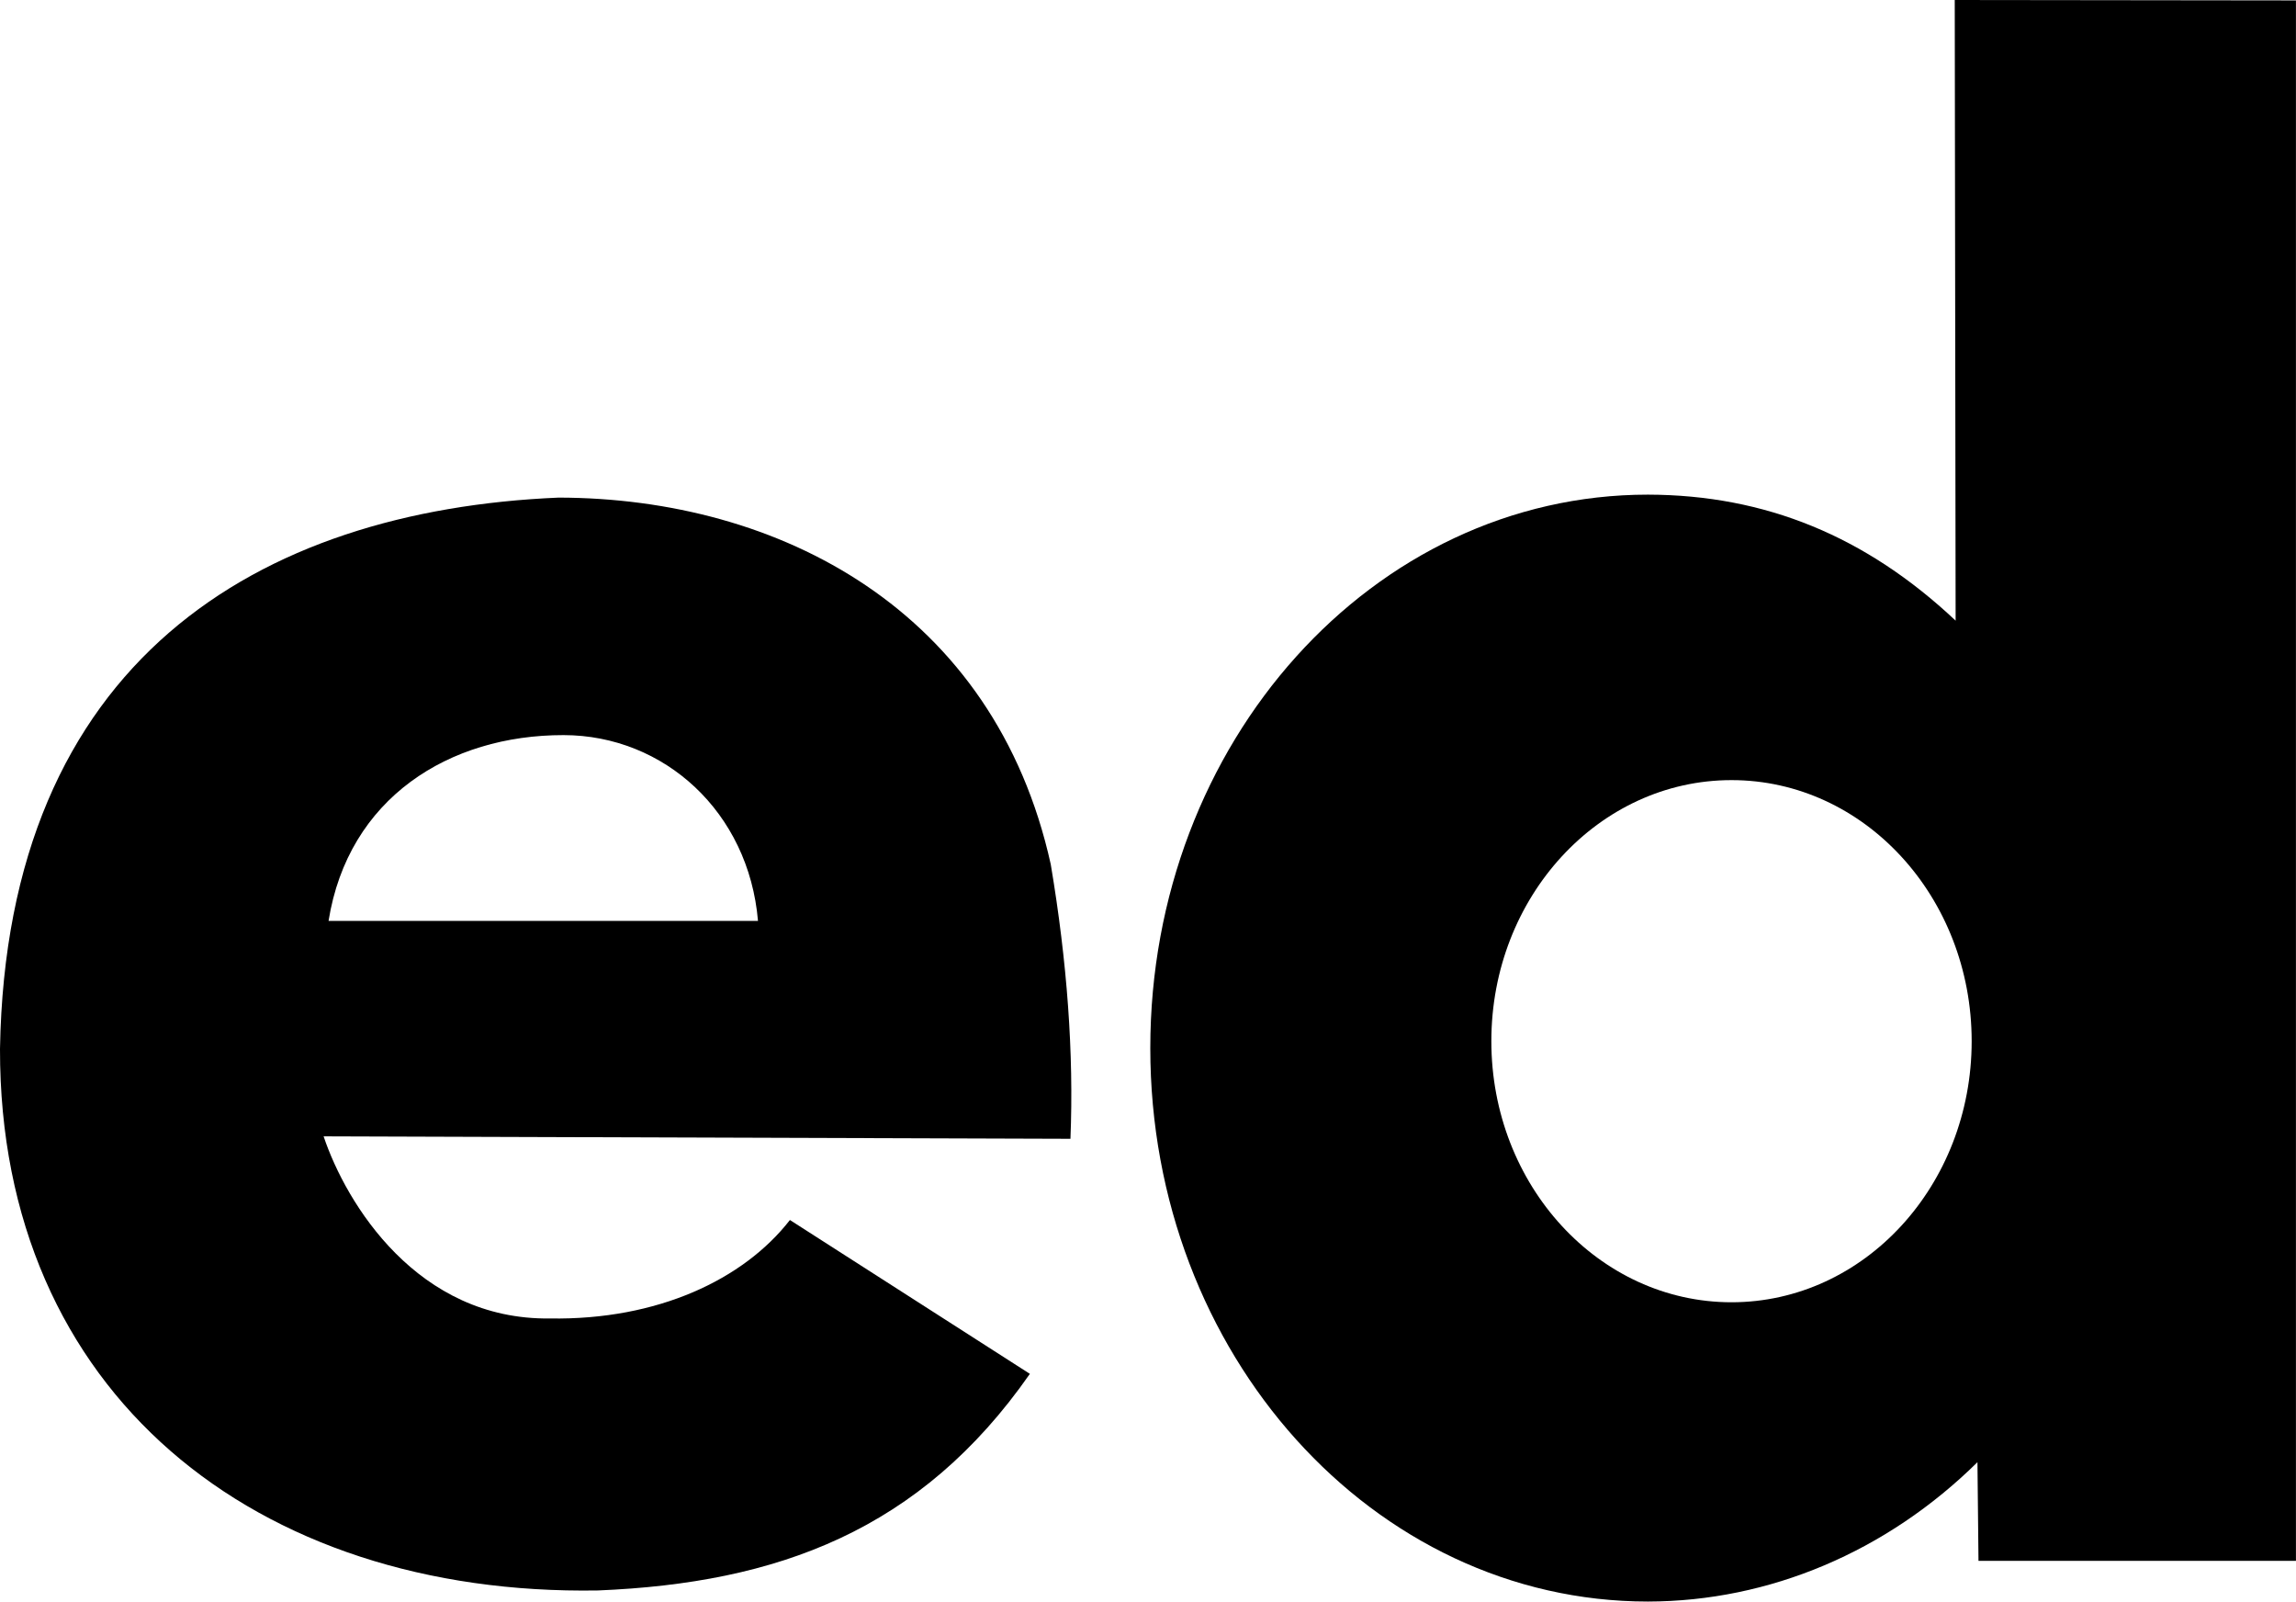
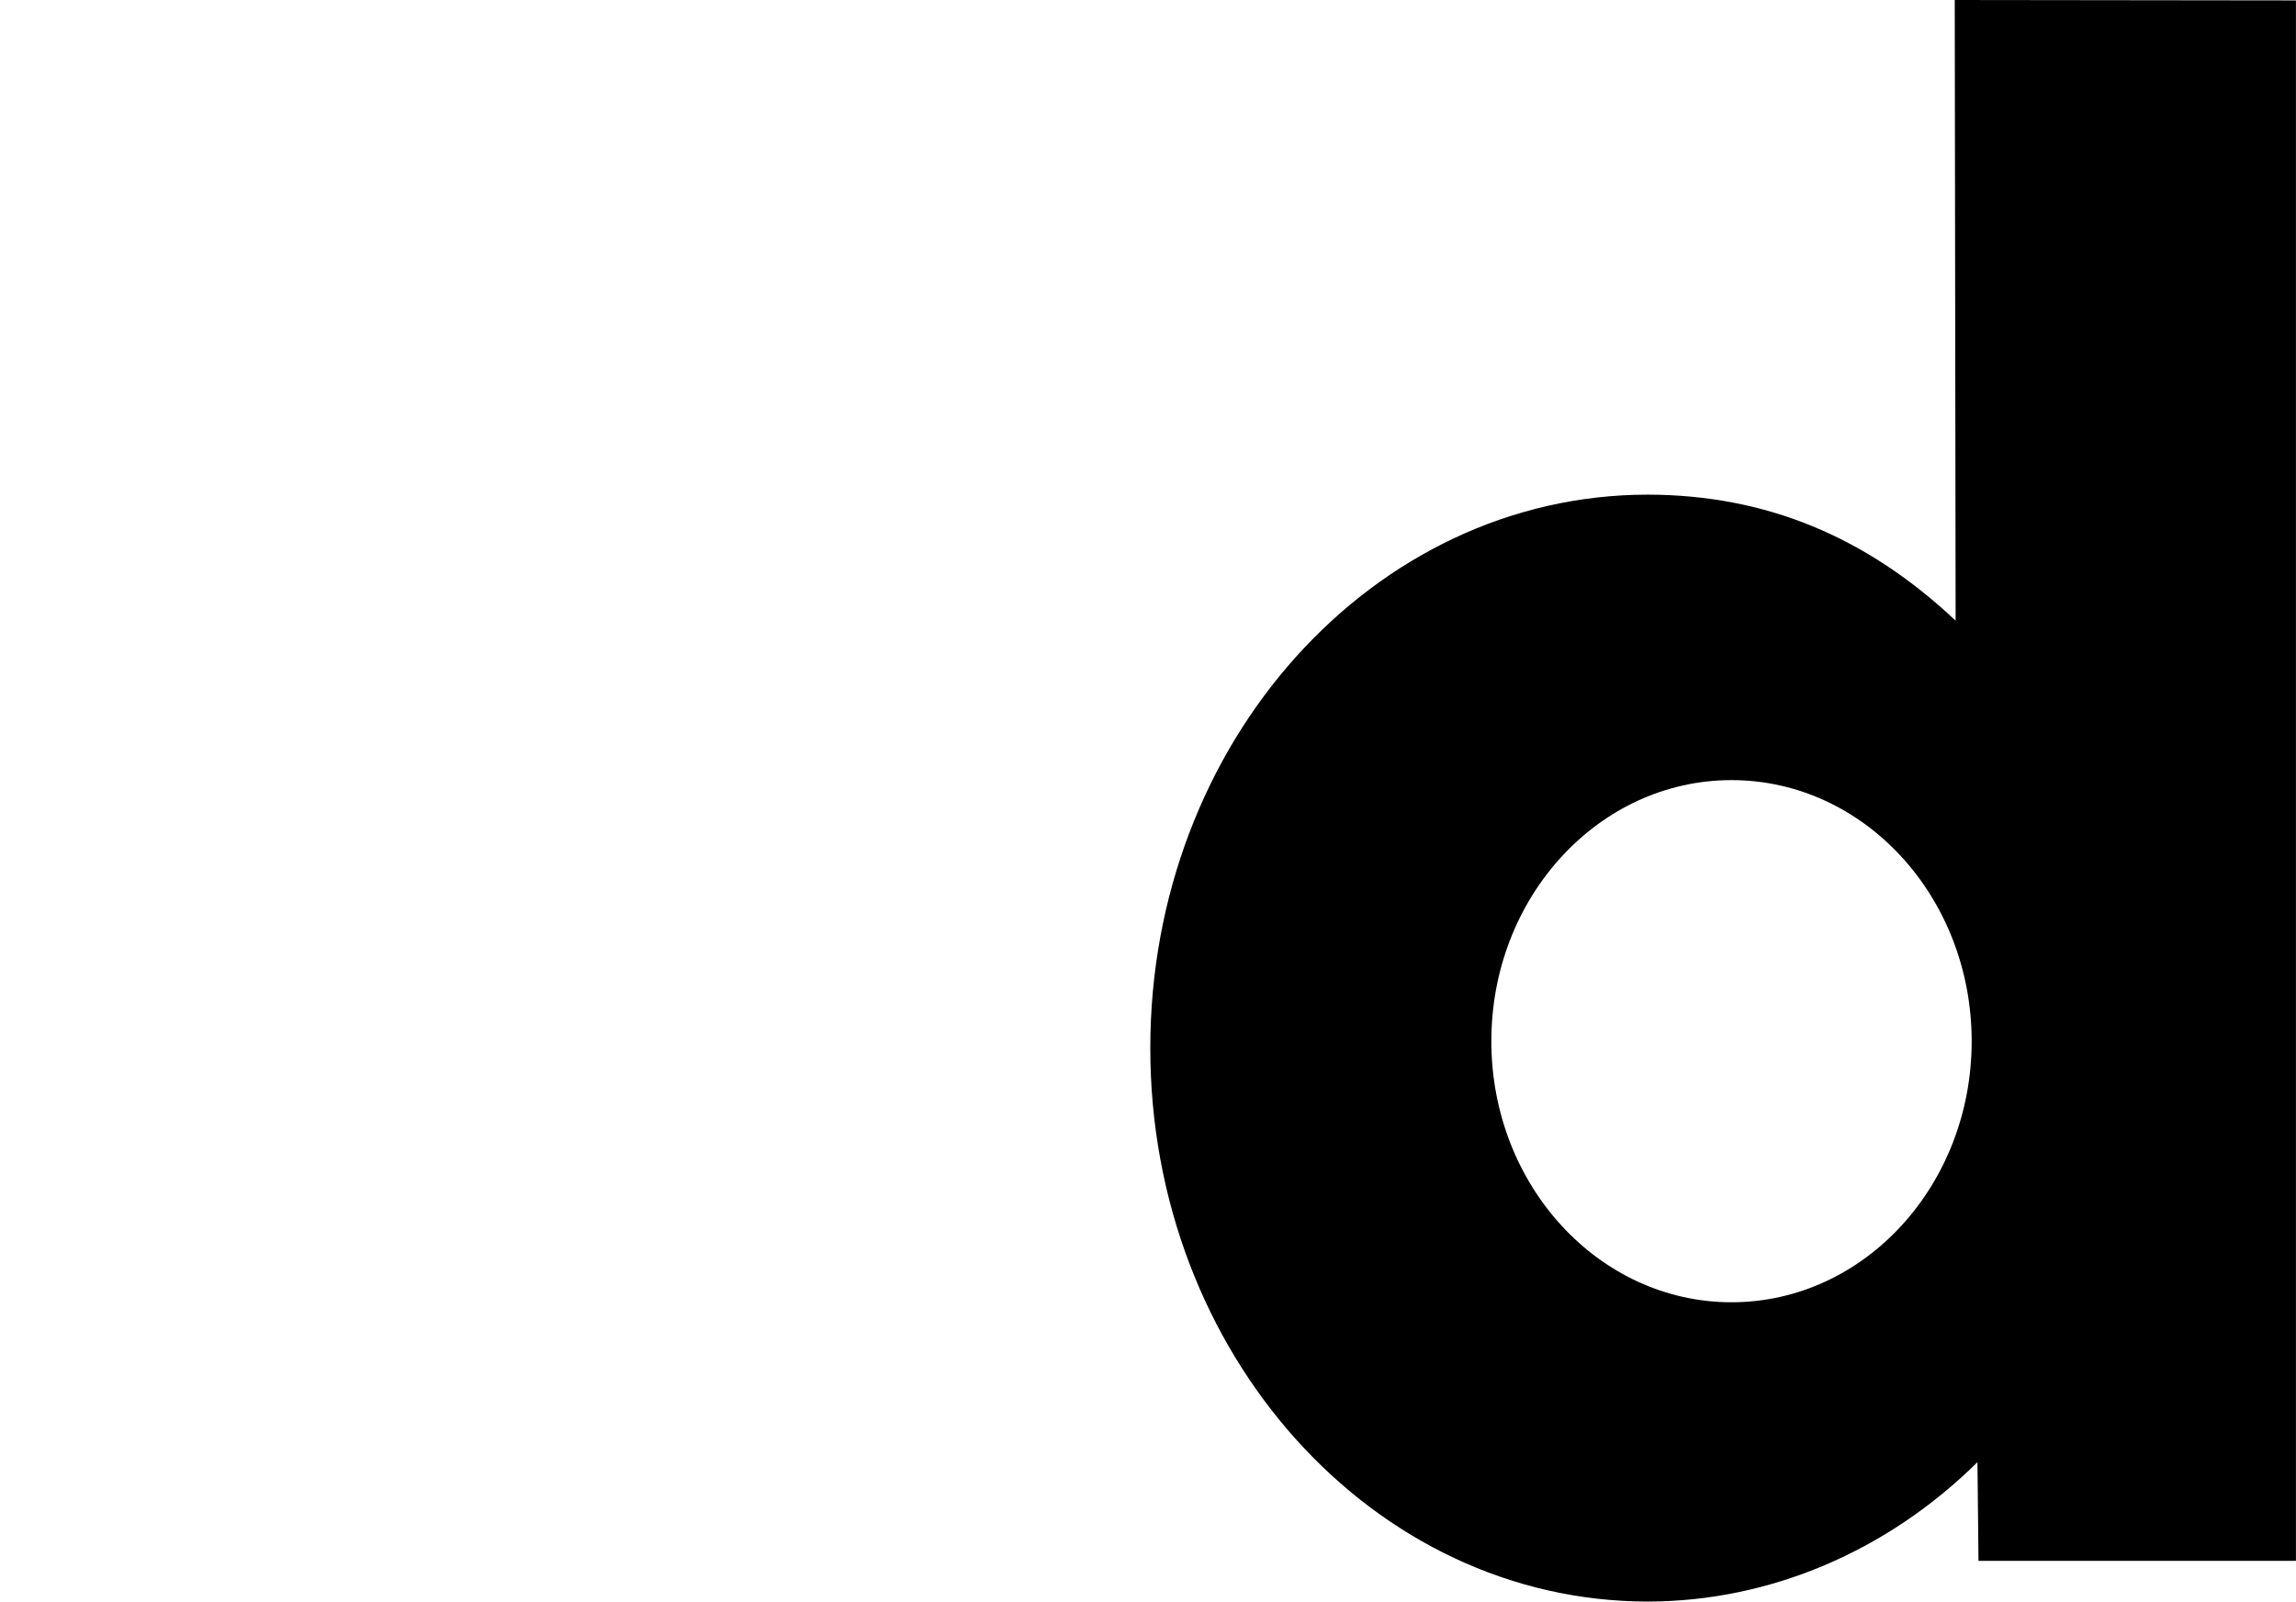
<svg xmlns="http://www.w3.org/2000/svg" id="svg8" version="1.1" viewBox="0 0 44.082 30.743" height="30.743mm" width="44.082mm">
  <defs id="defs2" />
  <g transform="translate(-123.07,-15.825)" id="layer1" />
  <g transform="translate(-123.07,-15.825)" id="layer2">
-     <path id="path835" d="m 133.795,25.377 c -5.773,0.245 -10.6,3.142 -10.725,10.583 -0.01,6.61 4.914,10.504 11.481,10.395 3.442,-0.141 6.193,-1.147 8.292,-4.158 l -4.607,-2.953 c -0.889,1.143 -2.541,1.924 -4.606,1.89 -2.542,0.034 -3.912,-2.2 -4.347,-3.496 l 14.339,0.047 c 0.066,-1.638 -0.063,-3.396 -0.378,-5.268 -1.079,-4.878 -5.206,-7.033 -9.45,-7.04 z m 0.095,4.559 c 1.933,0.002 3.556,1.477 3.733,3.567 h -8.245 c 0.377,-2.36 2.314,-3.569 4.512,-3.567 z" style="fill:#000000;fill-opacity:1;stroke:none;stroke-width:0.265px;stroke-linecap:butt;stroke-linejoin:miter;stroke-opacity:1" />
    <path id="path840" d="m 160.6,15.825 0.017,11.914 c -1.721,-1.619 -3.653,-2.414 -5.907,-2.419 -5.277,-5.3e-5 -9.555,4.757 -9.555,10.624 1.6e-4,5.867 4.278,10.624 9.555,10.624 2.332,-0.004 4.582,-0.955 6.326,-2.675 l 0.02,1.894 h 6.095 V 15.833 Z m -4.286,14.975 c 2.546,-1.03e-4 4.61,2.243 4.611,5.011 1.4e-4,2.768 -2.064,5.012 -4.611,5.012 -2.546,1.03e-4 -4.611,-2.244 -4.611,-5.012 1.2e-4,-2.768 2.064,-5.011 4.611,-5.011 z" style="fill:#000000;fill-opacity:1;stroke:none;stroke-width:0.265px;stroke-linecap:butt;stroke-linejoin:miter;stroke-opacity:1" />
  </g>
</svg>